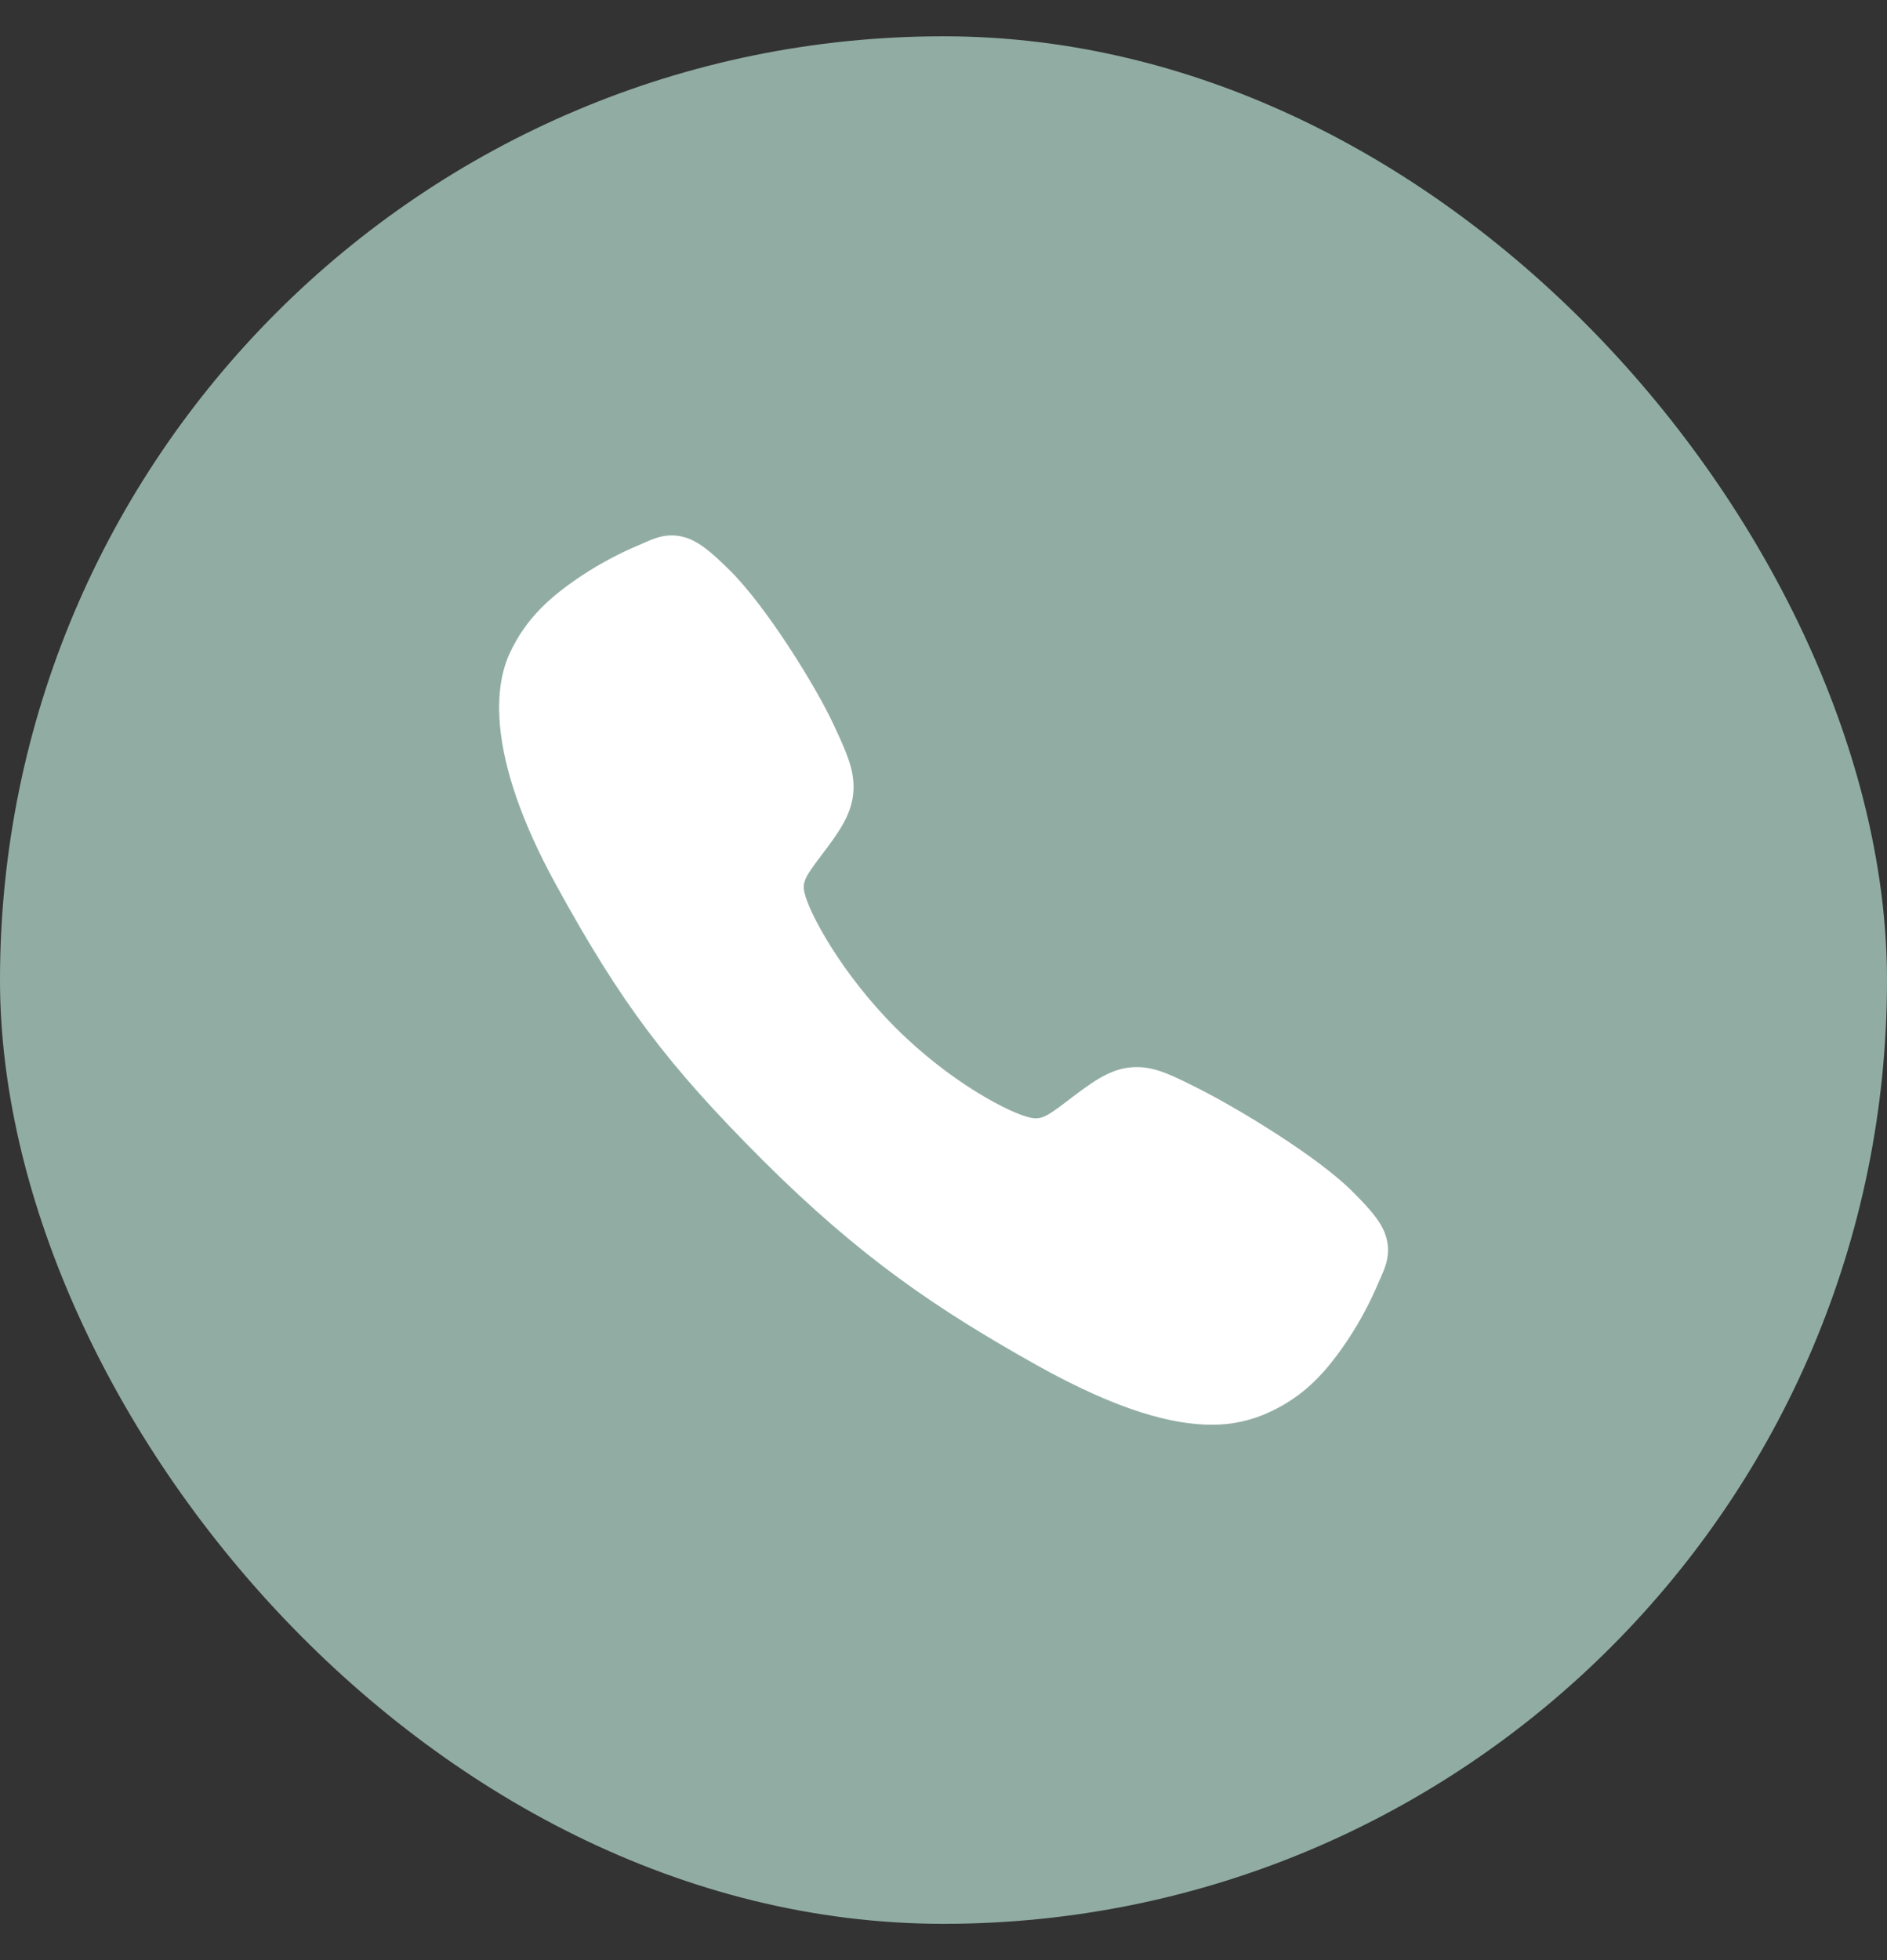
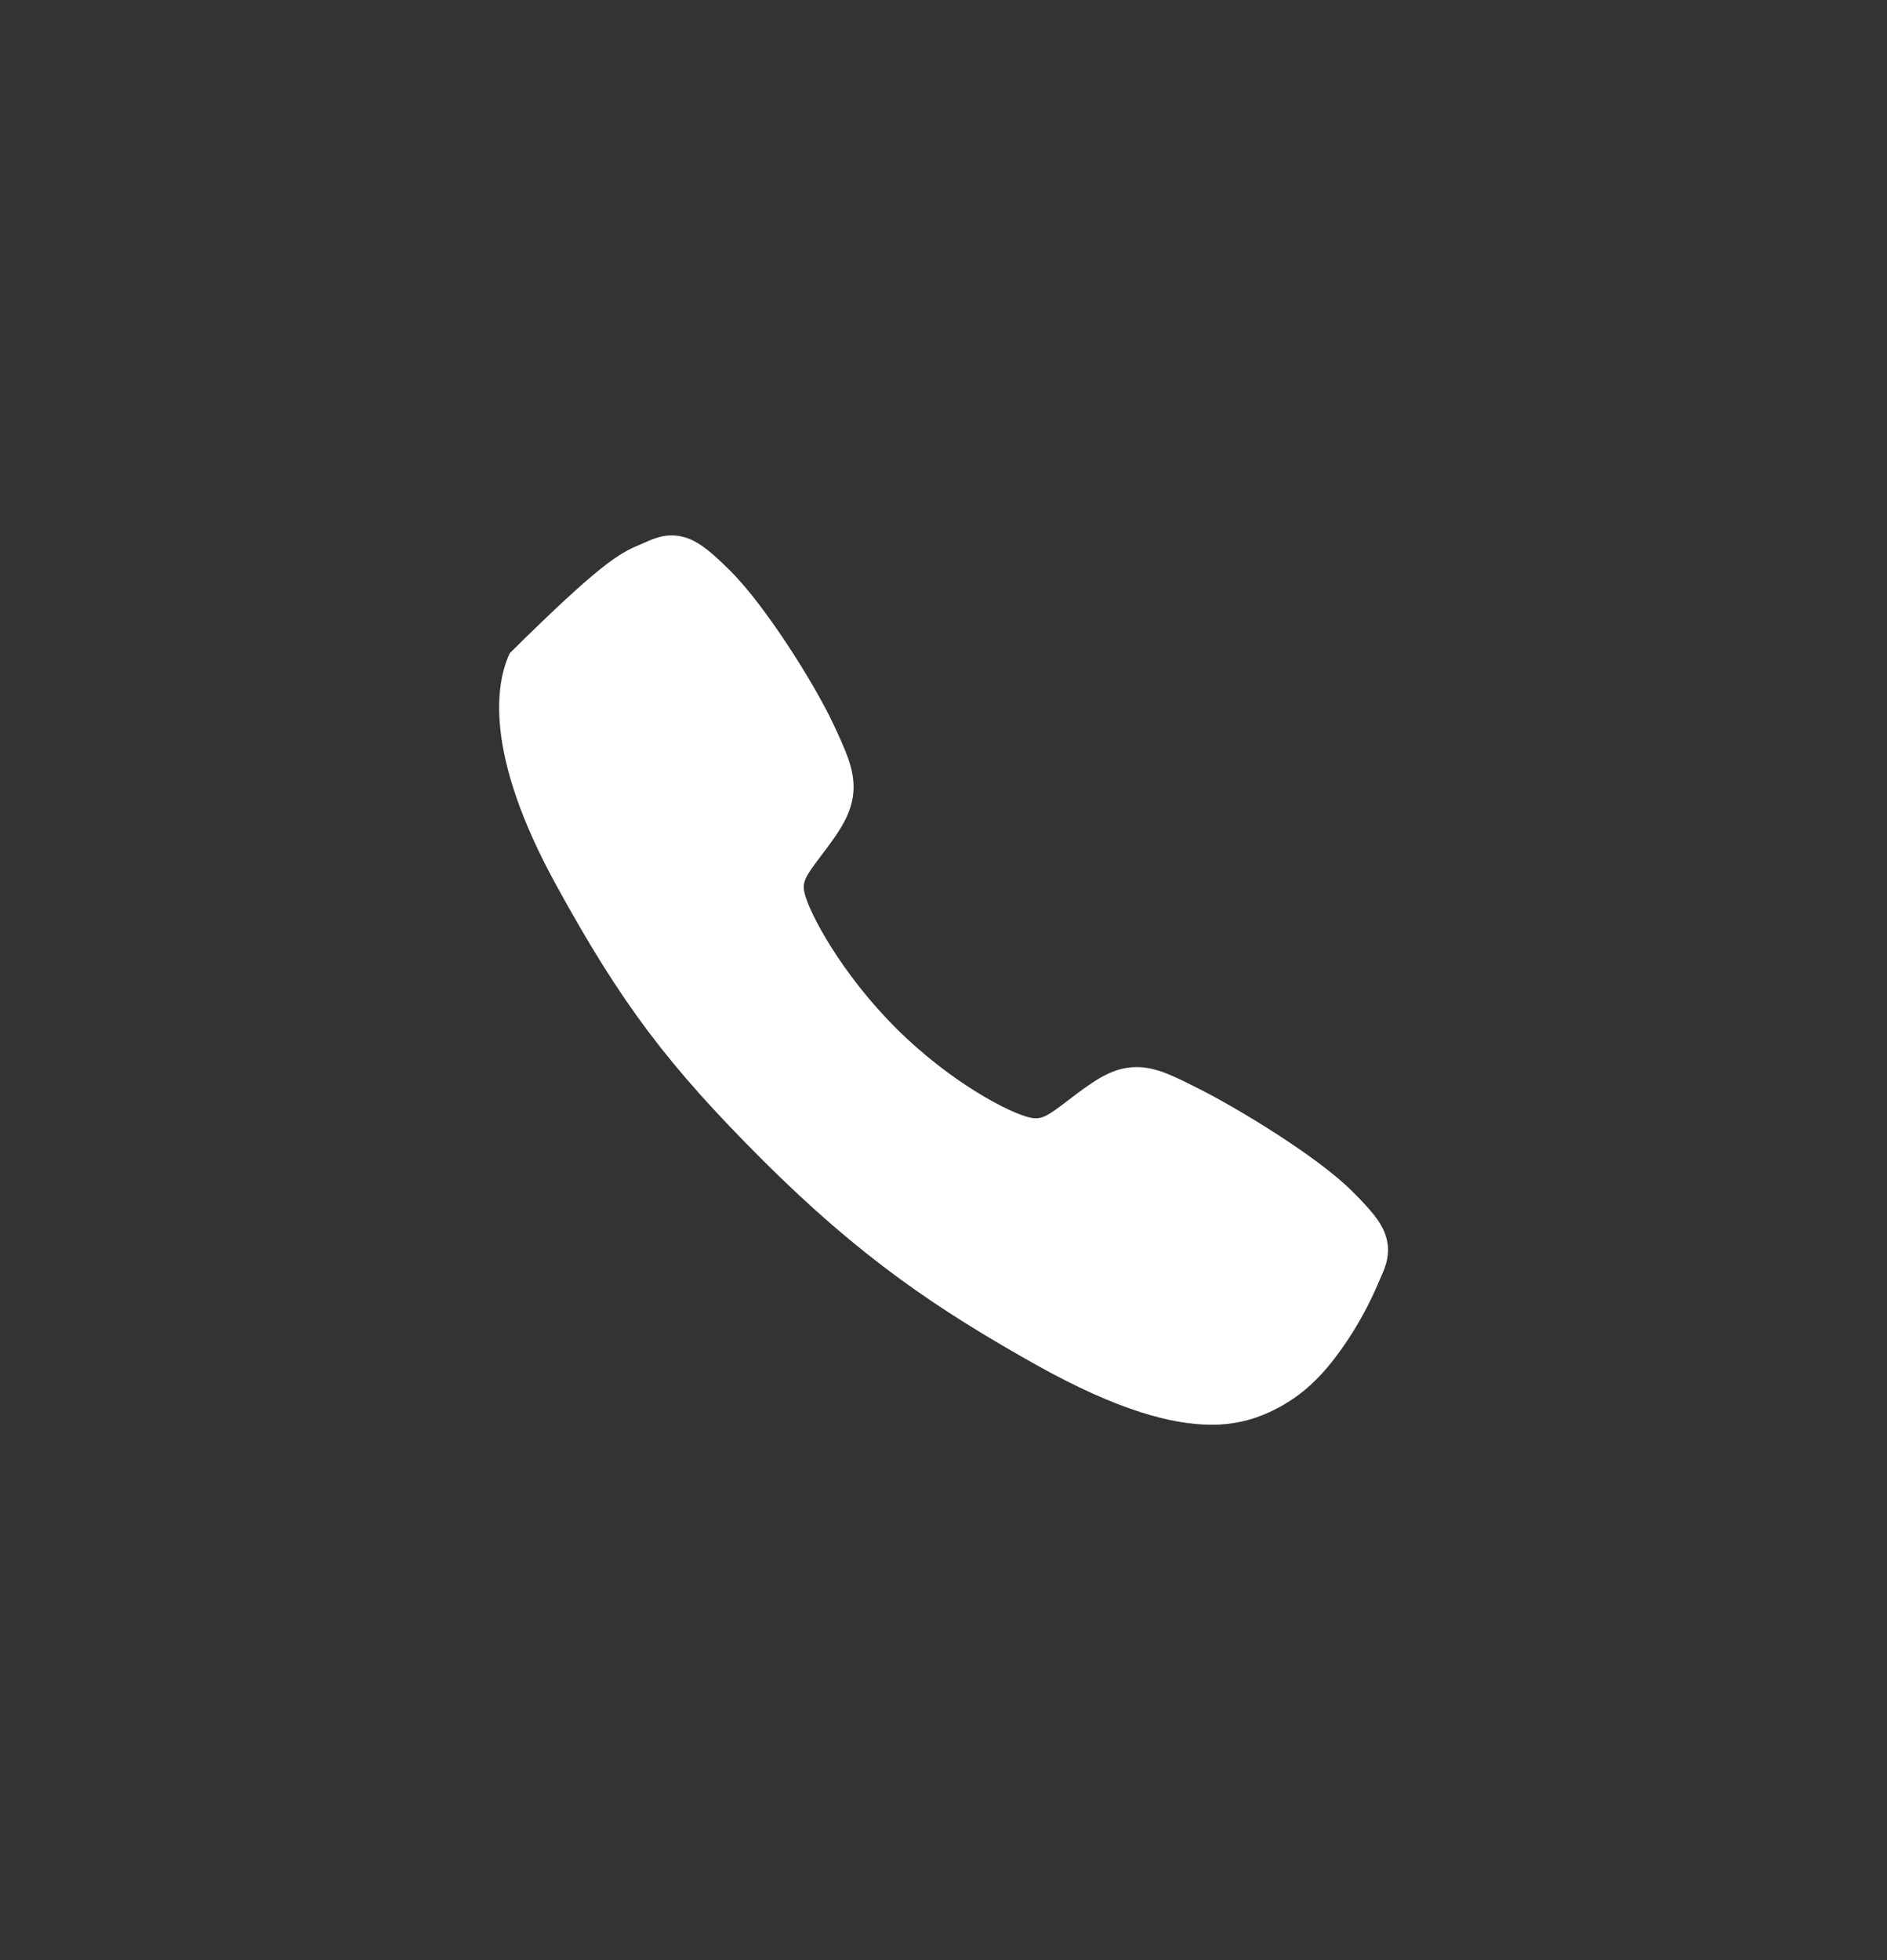
<svg xmlns="http://www.w3.org/2000/svg" width="26" height="27" viewBox="0 0 26 27" fill="none">
  <rect x="0" y="0" width="26" height="27" fill="#333333" stroke="none" />
-   <rect y="0.5" width="26" height="26" rx="13" fill="#91ADA3" />
-   <path d="M16.691 19.625C16.157 19.625 15.408 19.432 14.285 18.805C12.92 18.039 11.864 17.332 10.506 15.978C9.197 14.669 8.559 13.822 7.668 12.2C6.66 10.368 6.832 9.407 7.024 8.997C7.253 8.506 7.59 8.213 8.026 7.922C8.274 7.76 8.536 7.62 8.809 7.506C8.837 7.494 8.862 7.483 8.885 7.473C9.02 7.412 9.225 7.32 9.485 7.418C9.658 7.484 9.813 7.617 10.055 7.856C10.552 8.346 11.231 9.437 11.482 9.973C11.65 10.334 11.761 10.573 11.761 10.84C11.761 11.153 11.604 11.395 11.413 11.655C11.377 11.704 11.341 11.751 11.307 11.796C11.099 12.07 11.053 12.149 11.083 12.29C11.144 12.574 11.599 13.418 12.346 14.163C13.094 14.909 13.913 15.335 14.198 15.396C14.345 15.427 14.426 15.38 14.708 15.164C14.748 15.133 14.79 15.101 14.833 15.069C15.125 14.852 15.355 14.699 15.661 14.699H15.662C15.928 14.699 16.156 14.814 16.534 15.005C17.026 15.253 18.15 15.923 18.643 16.421C18.883 16.662 19.017 16.817 19.082 16.99C19.18 17.25 19.088 17.454 19.027 17.591C19.017 17.614 19.006 17.639 18.994 17.666C18.879 17.939 18.739 18.201 18.576 18.448C18.285 18.883 17.991 19.219 17.499 19.448C17.247 19.567 16.97 19.628 16.691 19.625Z" fill="white" />
+   <path d="M16.691 19.625C16.157 19.625 15.408 19.432 14.285 18.805C12.92 18.039 11.864 17.332 10.506 15.978C9.197 14.669 8.559 13.822 7.668 12.2C6.66 10.368 6.832 9.407 7.024 8.997C8.274 7.76 8.536 7.62 8.809 7.506C8.837 7.494 8.862 7.483 8.885 7.473C9.02 7.412 9.225 7.32 9.485 7.418C9.658 7.484 9.813 7.617 10.055 7.856C10.552 8.346 11.231 9.437 11.482 9.973C11.65 10.334 11.761 10.573 11.761 10.84C11.761 11.153 11.604 11.395 11.413 11.655C11.377 11.704 11.341 11.751 11.307 11.796C11.099 12.07 11.053 12.149 11.083 12.29C11.144 12.574 11.599 13.418 12.346 14.163C13.094 14.909 13.913 15.335 14.198 15.396C14.345 15.427 14.426 15.38 14.708 15.164C14.748 15.133 14.79 15.101 14.833 15.069C15.125 14.852 15.355 14.699 15.661 14.699H15.662C15.928 14.699 16.156 14.814 16.534 15.005C17.026 15.253 18.15 15.923 18.643 16.421C18.883 16.662 19.017 16.817 19.082 16.99C19.18 17.25 19.088 17.454 19.027 17.591C19.017 17.614 19.006 17.639 18.994 17.666C18.879 17.939 18.739 18.201 18.576 18.448C18.285 18.883 17.991 19.219 17.499 19.448C17.247 19.567 16.97 19.628 16.691 19.625Z" fill="white" />
</svg>